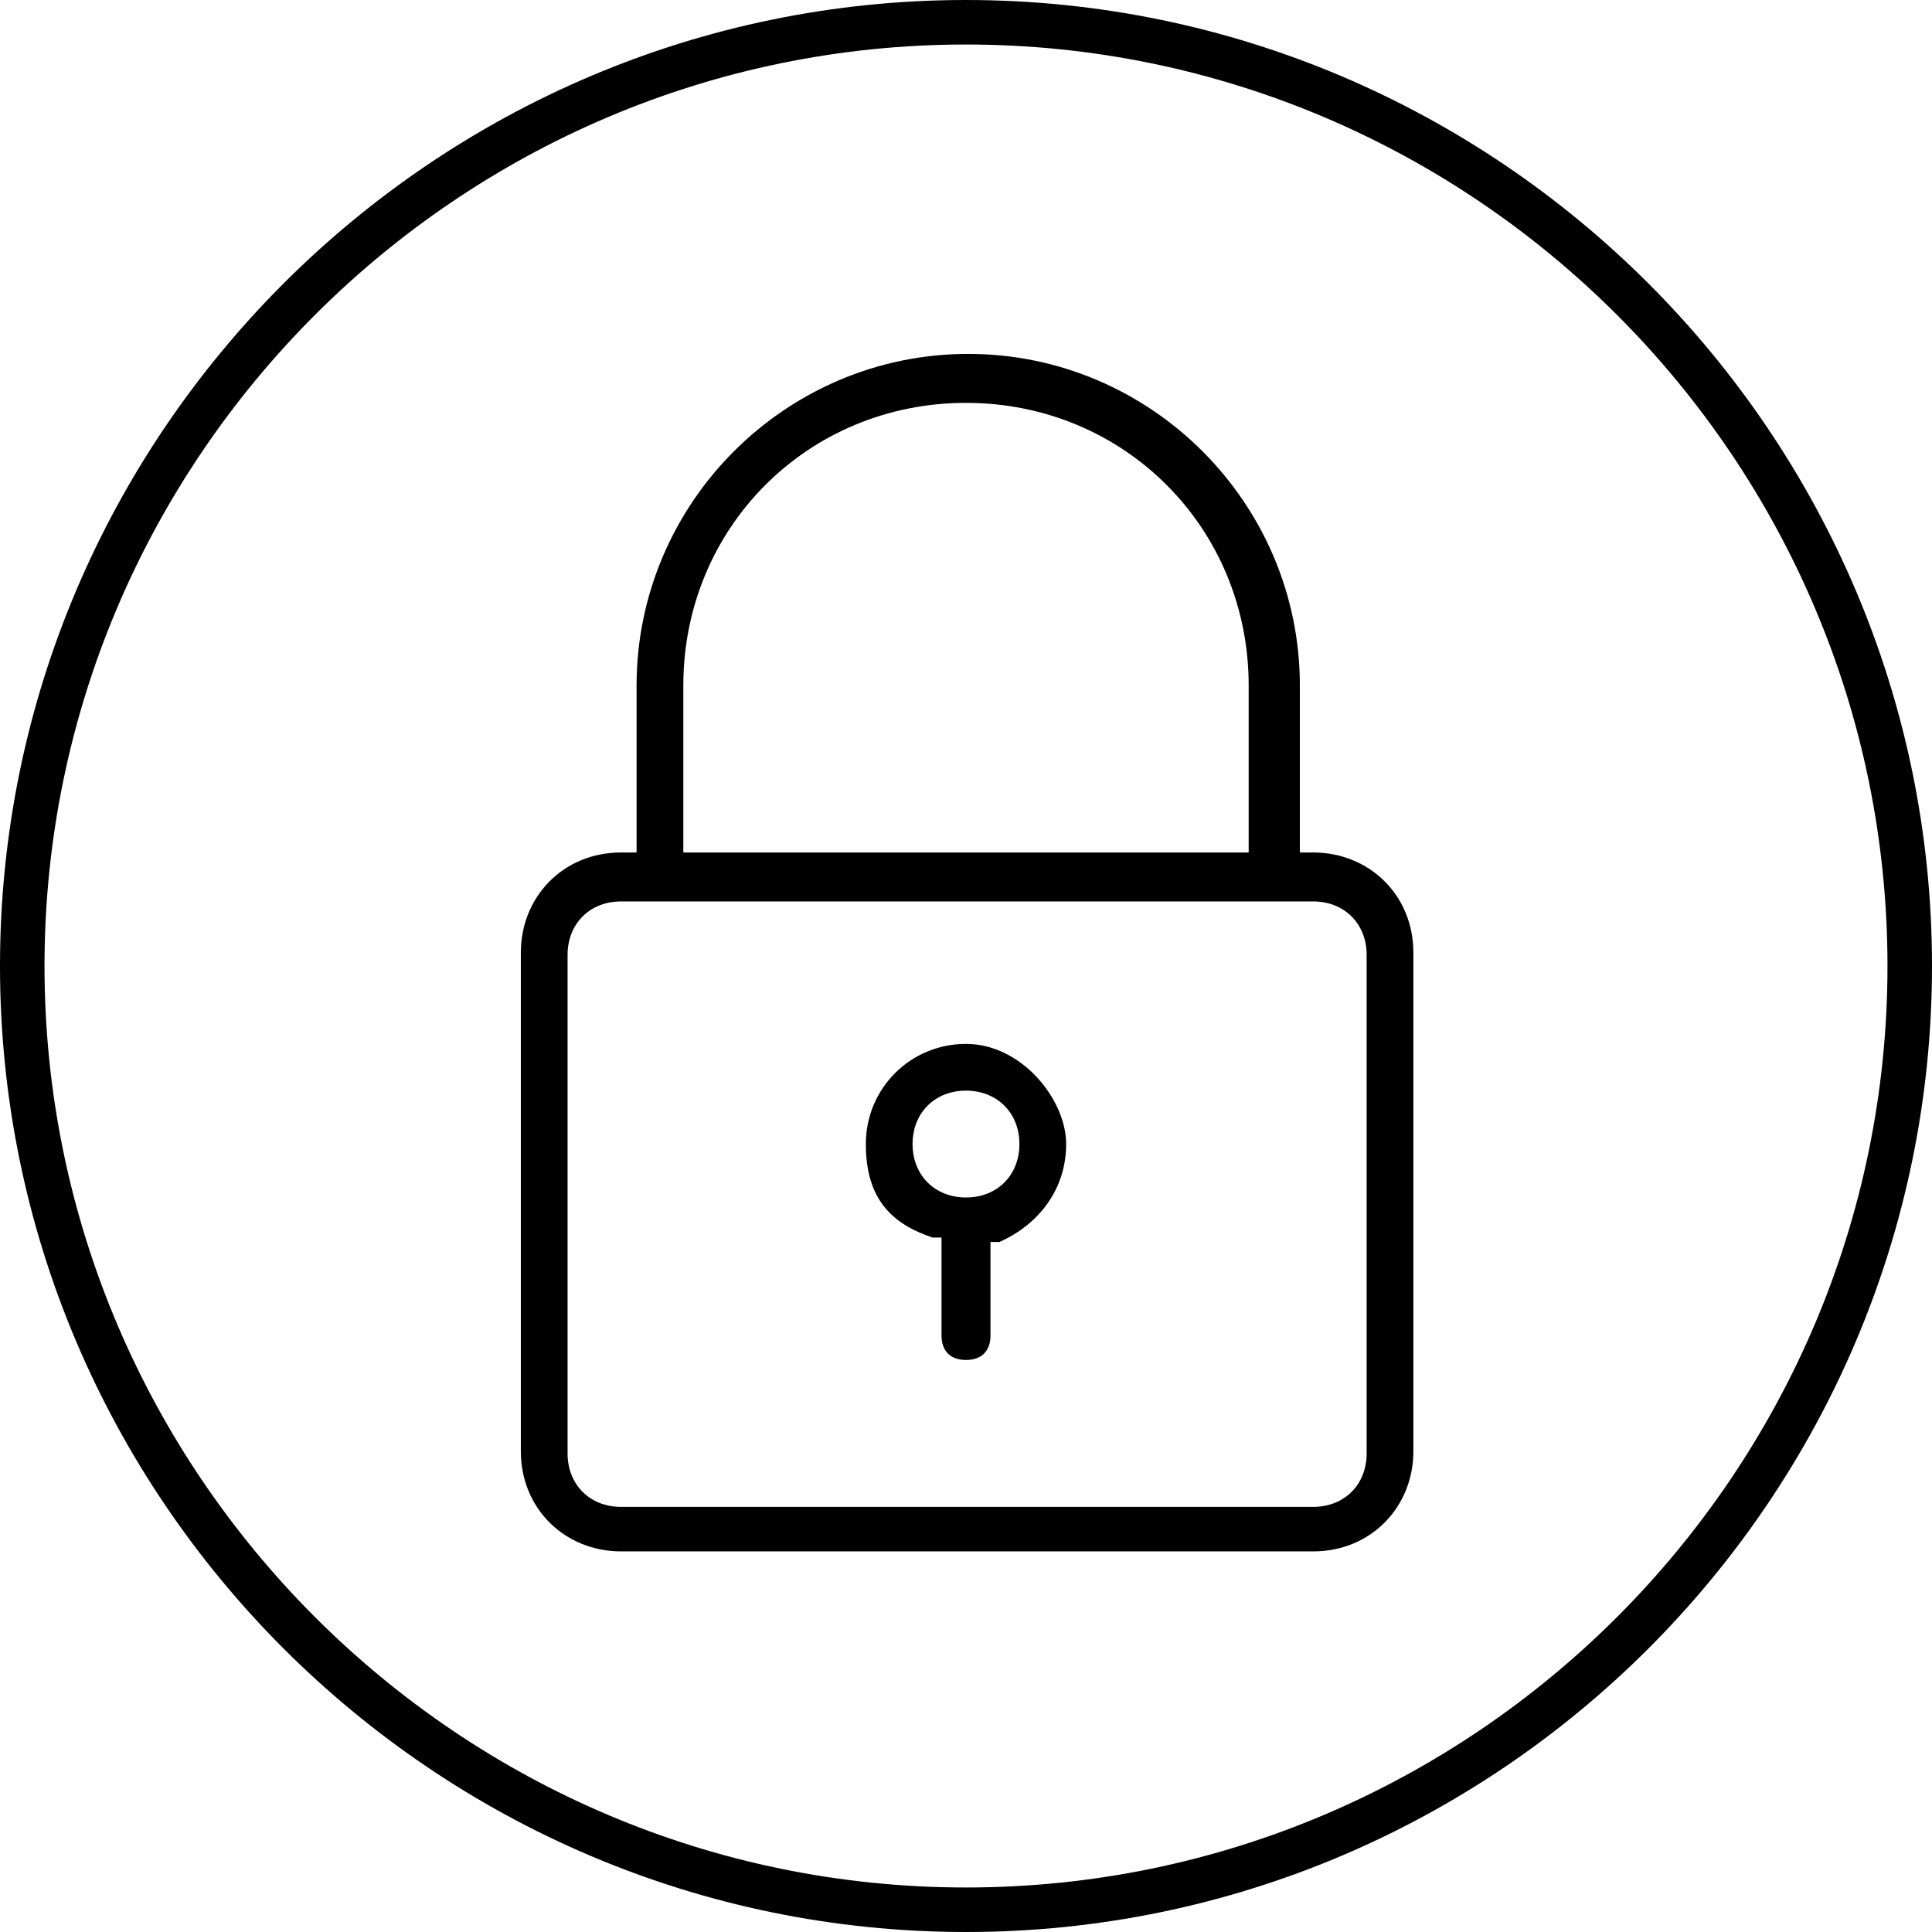
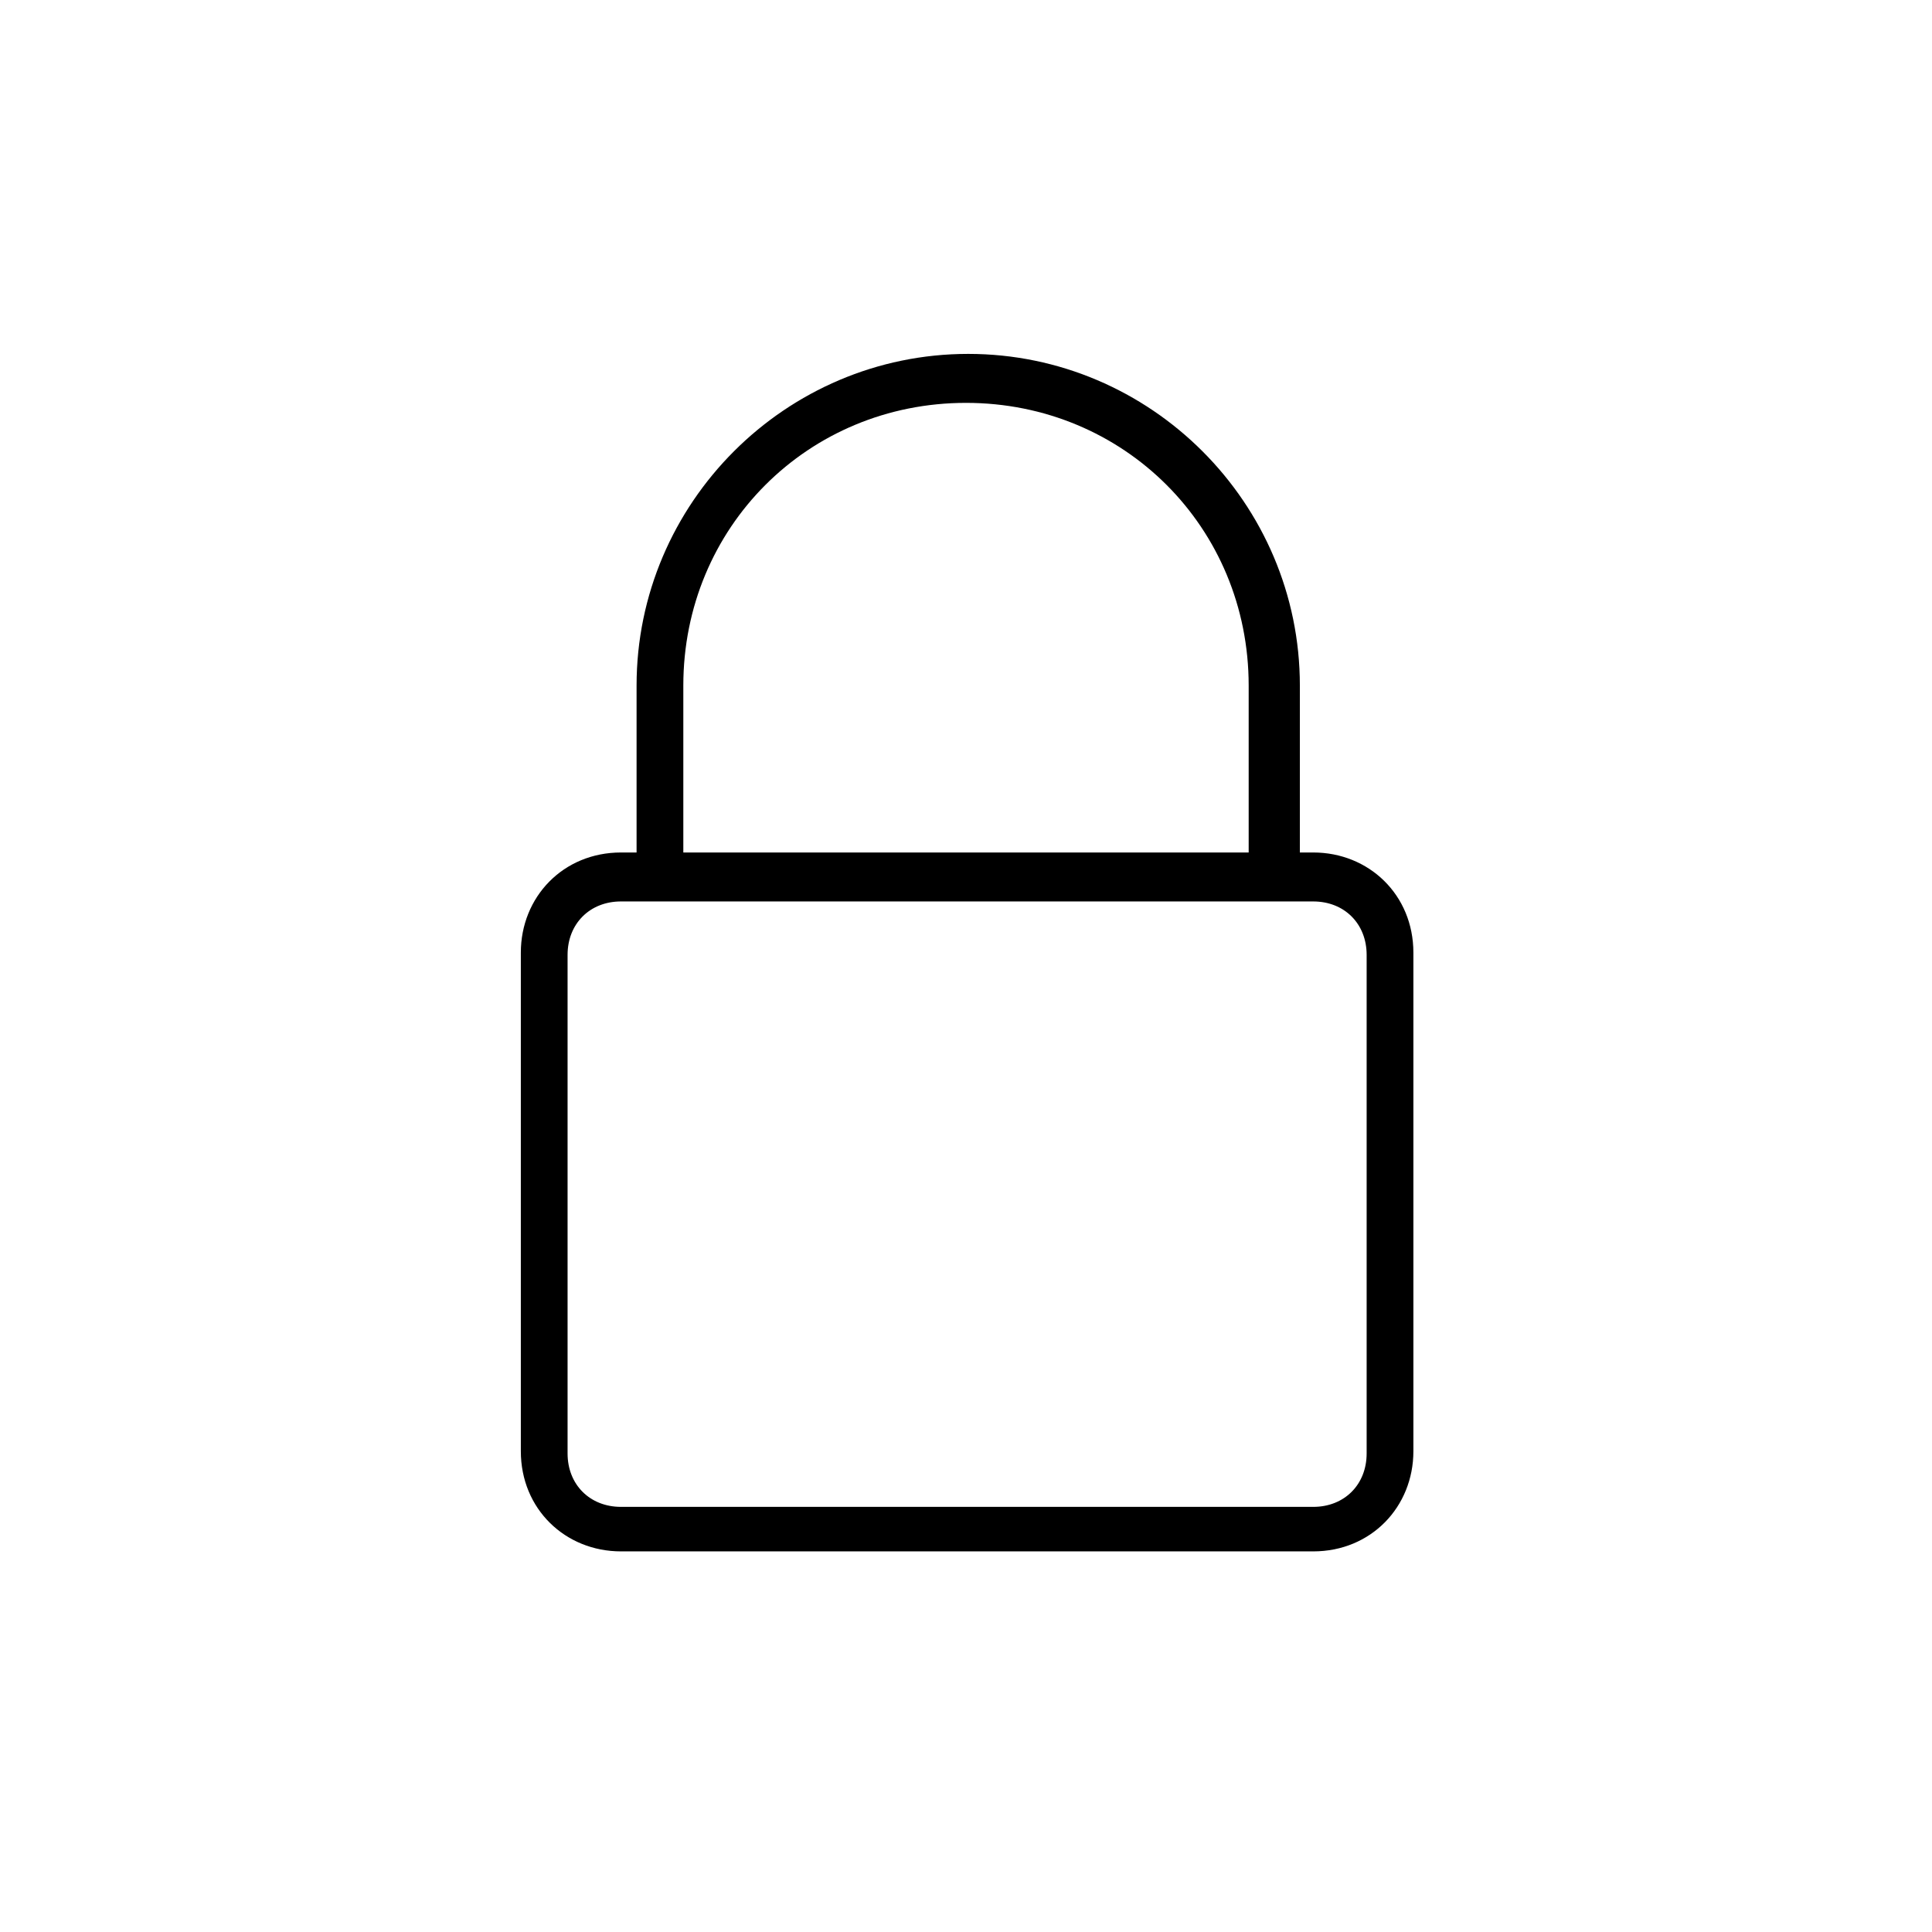
<svg xmlns="http://www.w3.org/2000/svg" id="Layer_1" x="0px" y="0px" width="565.841px" height="565.841px" viewBox="217.08 217.08 565.841 565.841" xml:space="preserve">
  <g>
    <g id="Layer_1_1_">
-       <path d="M500,782.921c-155.802,0-282.92-127.119-282.92-282.921S344.198,217.08,500,217.08S782.921,344.198,782.921,500   S655.802,782.921,500,782.921z M500,230.117c-148.631,0-269.883,121.252-269.883,269.883S351.369,769.883,500,769.883   S769.883,648.631,769.883,500S648.631,230.117,500,230.117z" />
-       <path d="M402.868,466.754h-3.911c-16.949,0-29.335,13.037-29.335,29.335v146.023c0,16.949,13.038,29.335,29.335,29.335h202.738   c16.949,0,29.335-13.038,29.335-29.335V496.089c0-16.949-13.038-29.335-29.335-29.335h-3.912v-48.893   c0-53.455-43.676-97.131-97.131-97.131s-97.132,43.677-97.132,97.131v48.893H402.868z M601.695,481.095   c9.126,0,15.645,6.52,15.645,15.646v146.023c0,9.127-6.519,15.646-15.645,15.646H398.957c-9.127,0-15.646-6.519-15.646-15.646   V496.74c0-9.126,6.519-15.646,15.646-15.646H601.695z M417.21,417.861c0-46.284,36.506-82.79,82.79-82.79   s82.79,36.506,82.79,82.79v48.893H417.21V417.861L417.21,417.861z" />
-       <path d="M507.171,580.834h2.607c11.734-5.215,19.557-15.645,19.557-28.683S516.297,522.816,500,522.816   s-29.335,13.037-29.335,29.335c0,16.297,7.822,23.468,19.557,27.379h2.607v28.684c0,4.563,2.607,7.171,7.171,7.171   s7.171-2.607,7.171-7.171v-28.031V580.834z M500,567.797c-9.127,0-15.646-6.52-15.646-15.646c0-9.127,6.519-15.646,15.646-15.646   s15.646,6.519,15.646,15.646C515.646,561.277,509.127,567.797,500,567.797z" />
+       <path d="M402.868,466.754h-3.911c-16.949,0-29.335,13.037-29.335,29.335v146.023c0,16.949,13.038,29.335,29.335,29.335h202.738   c16.949,0,29.335-13.038,29.335-29.335V496.089c0-16.949-13.038-29.335-29.335-29.335h-3.912v-48.893   c0-53.455-43.676-97.131-97.131-97.131s-97.132,43.677-97.132,97.131v48.893H402.868z M601.695,481.095   c9.126,0,15.645,6.52,15.645,15.646v146.023c0,9.127-6.519,15.646-15.645,15.646H398.957c-9.127,0-15.646-6.519-15.646-15.646   V496.74c0-9.126,6.519-15.646,15.646-15.646H601.695z M417.21,417.861c0-46.284,36.506-82.79,82.79-82.79   s82.79,36.506,82.79,82.79v48.893H417.21V417.861z" />
    </g>
  </g>
</svg>